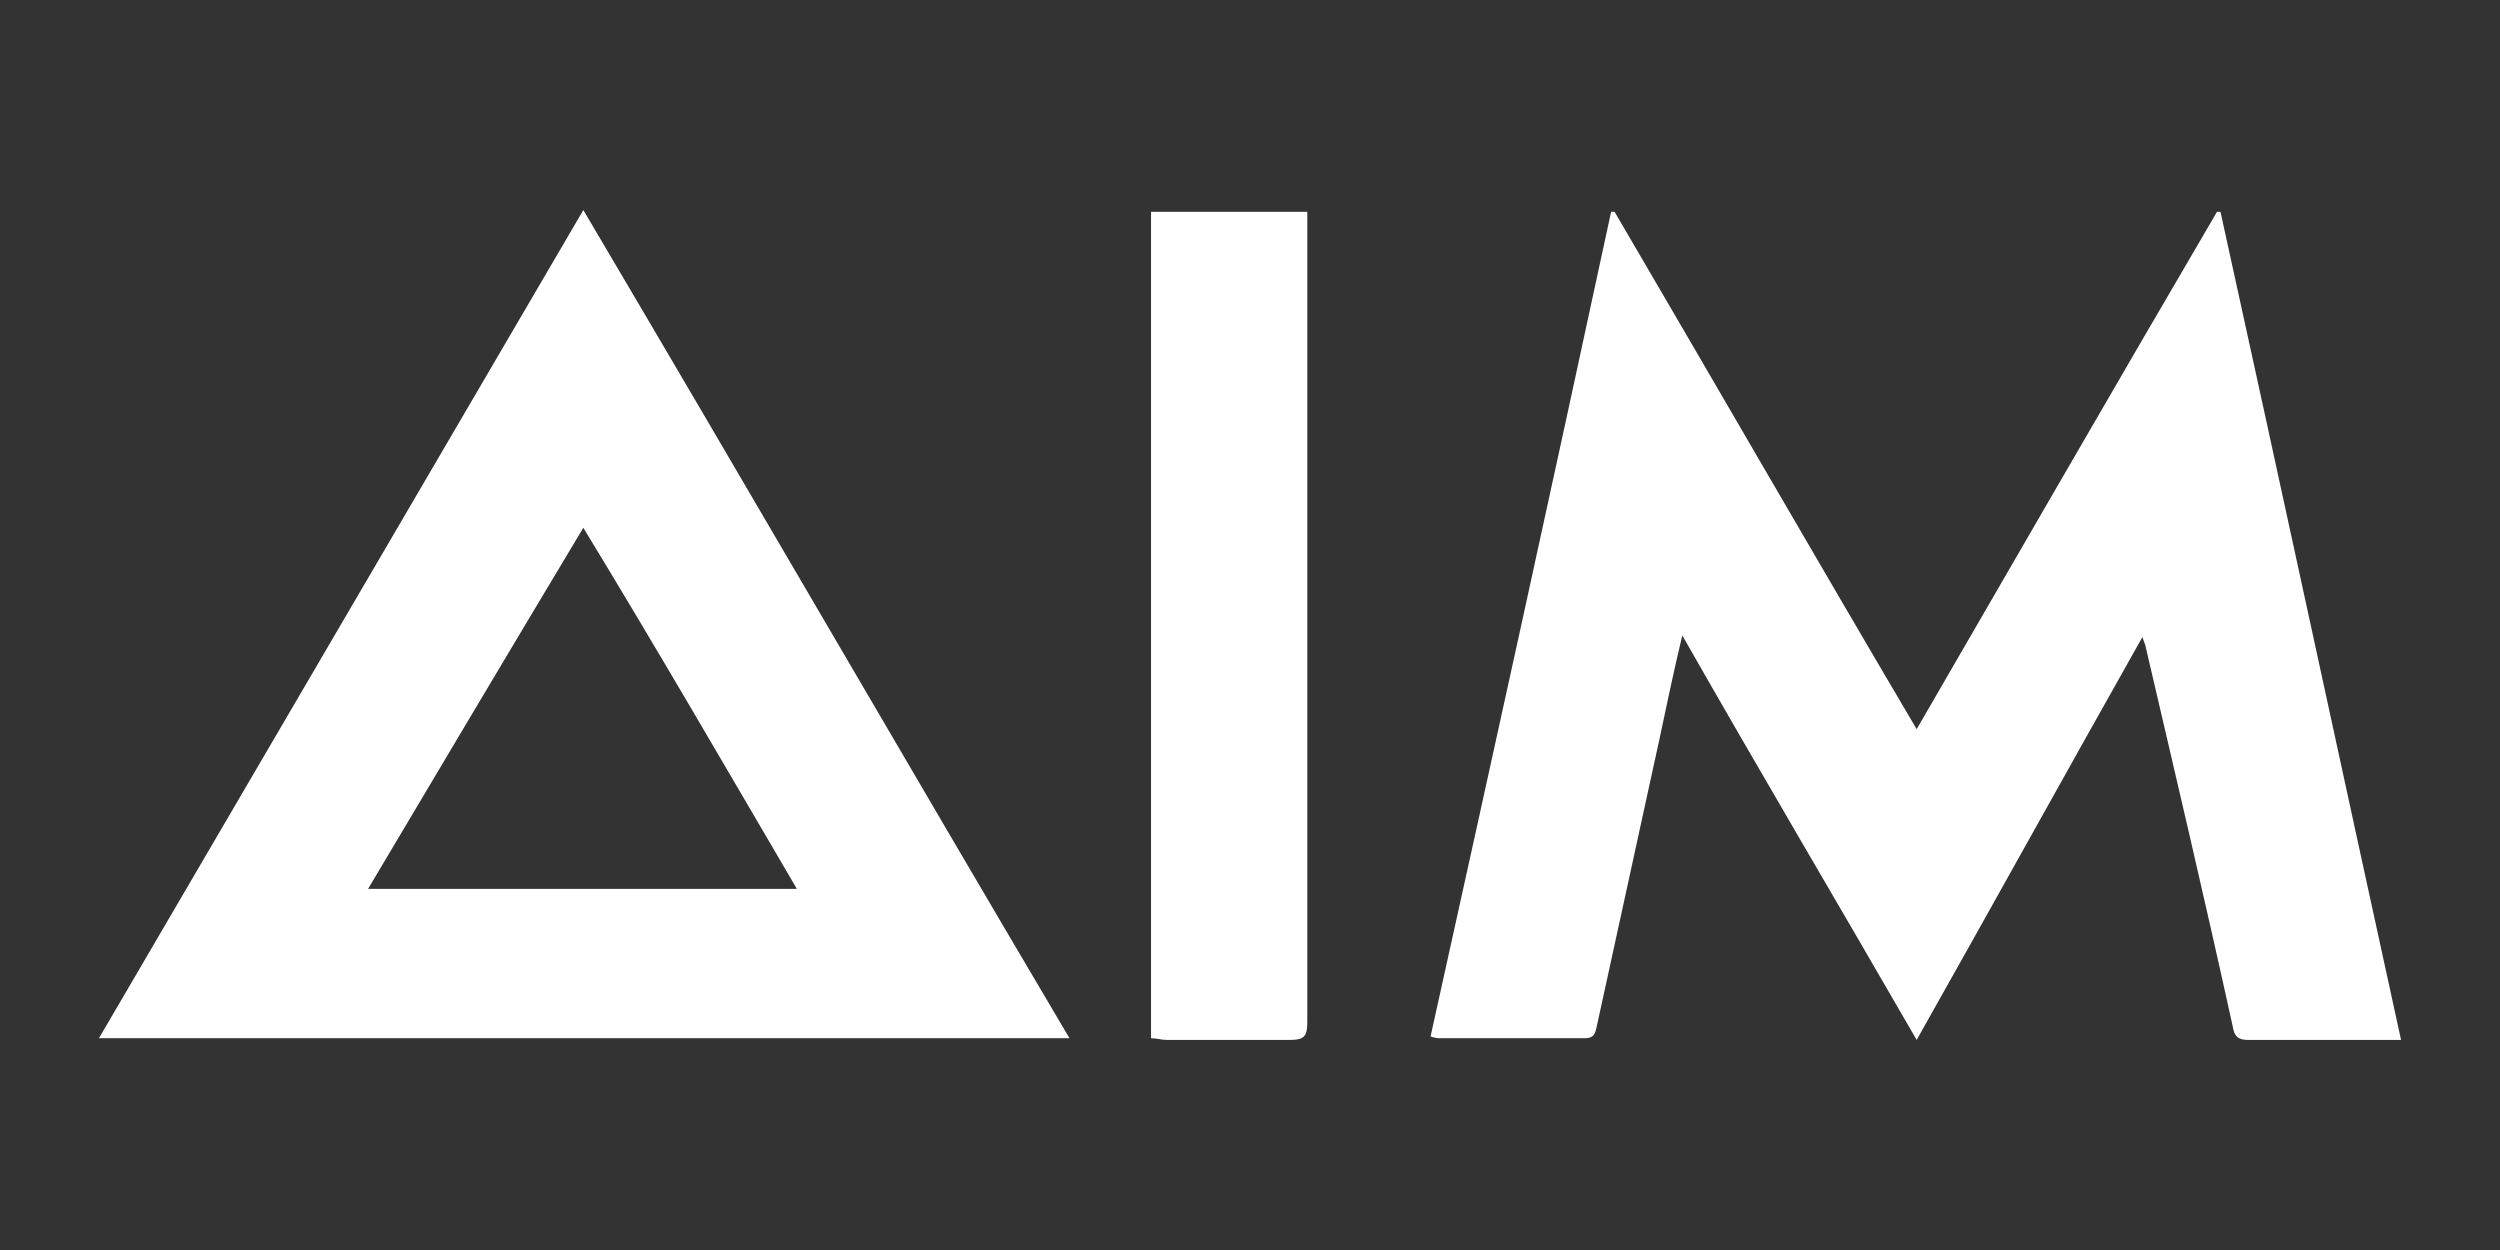
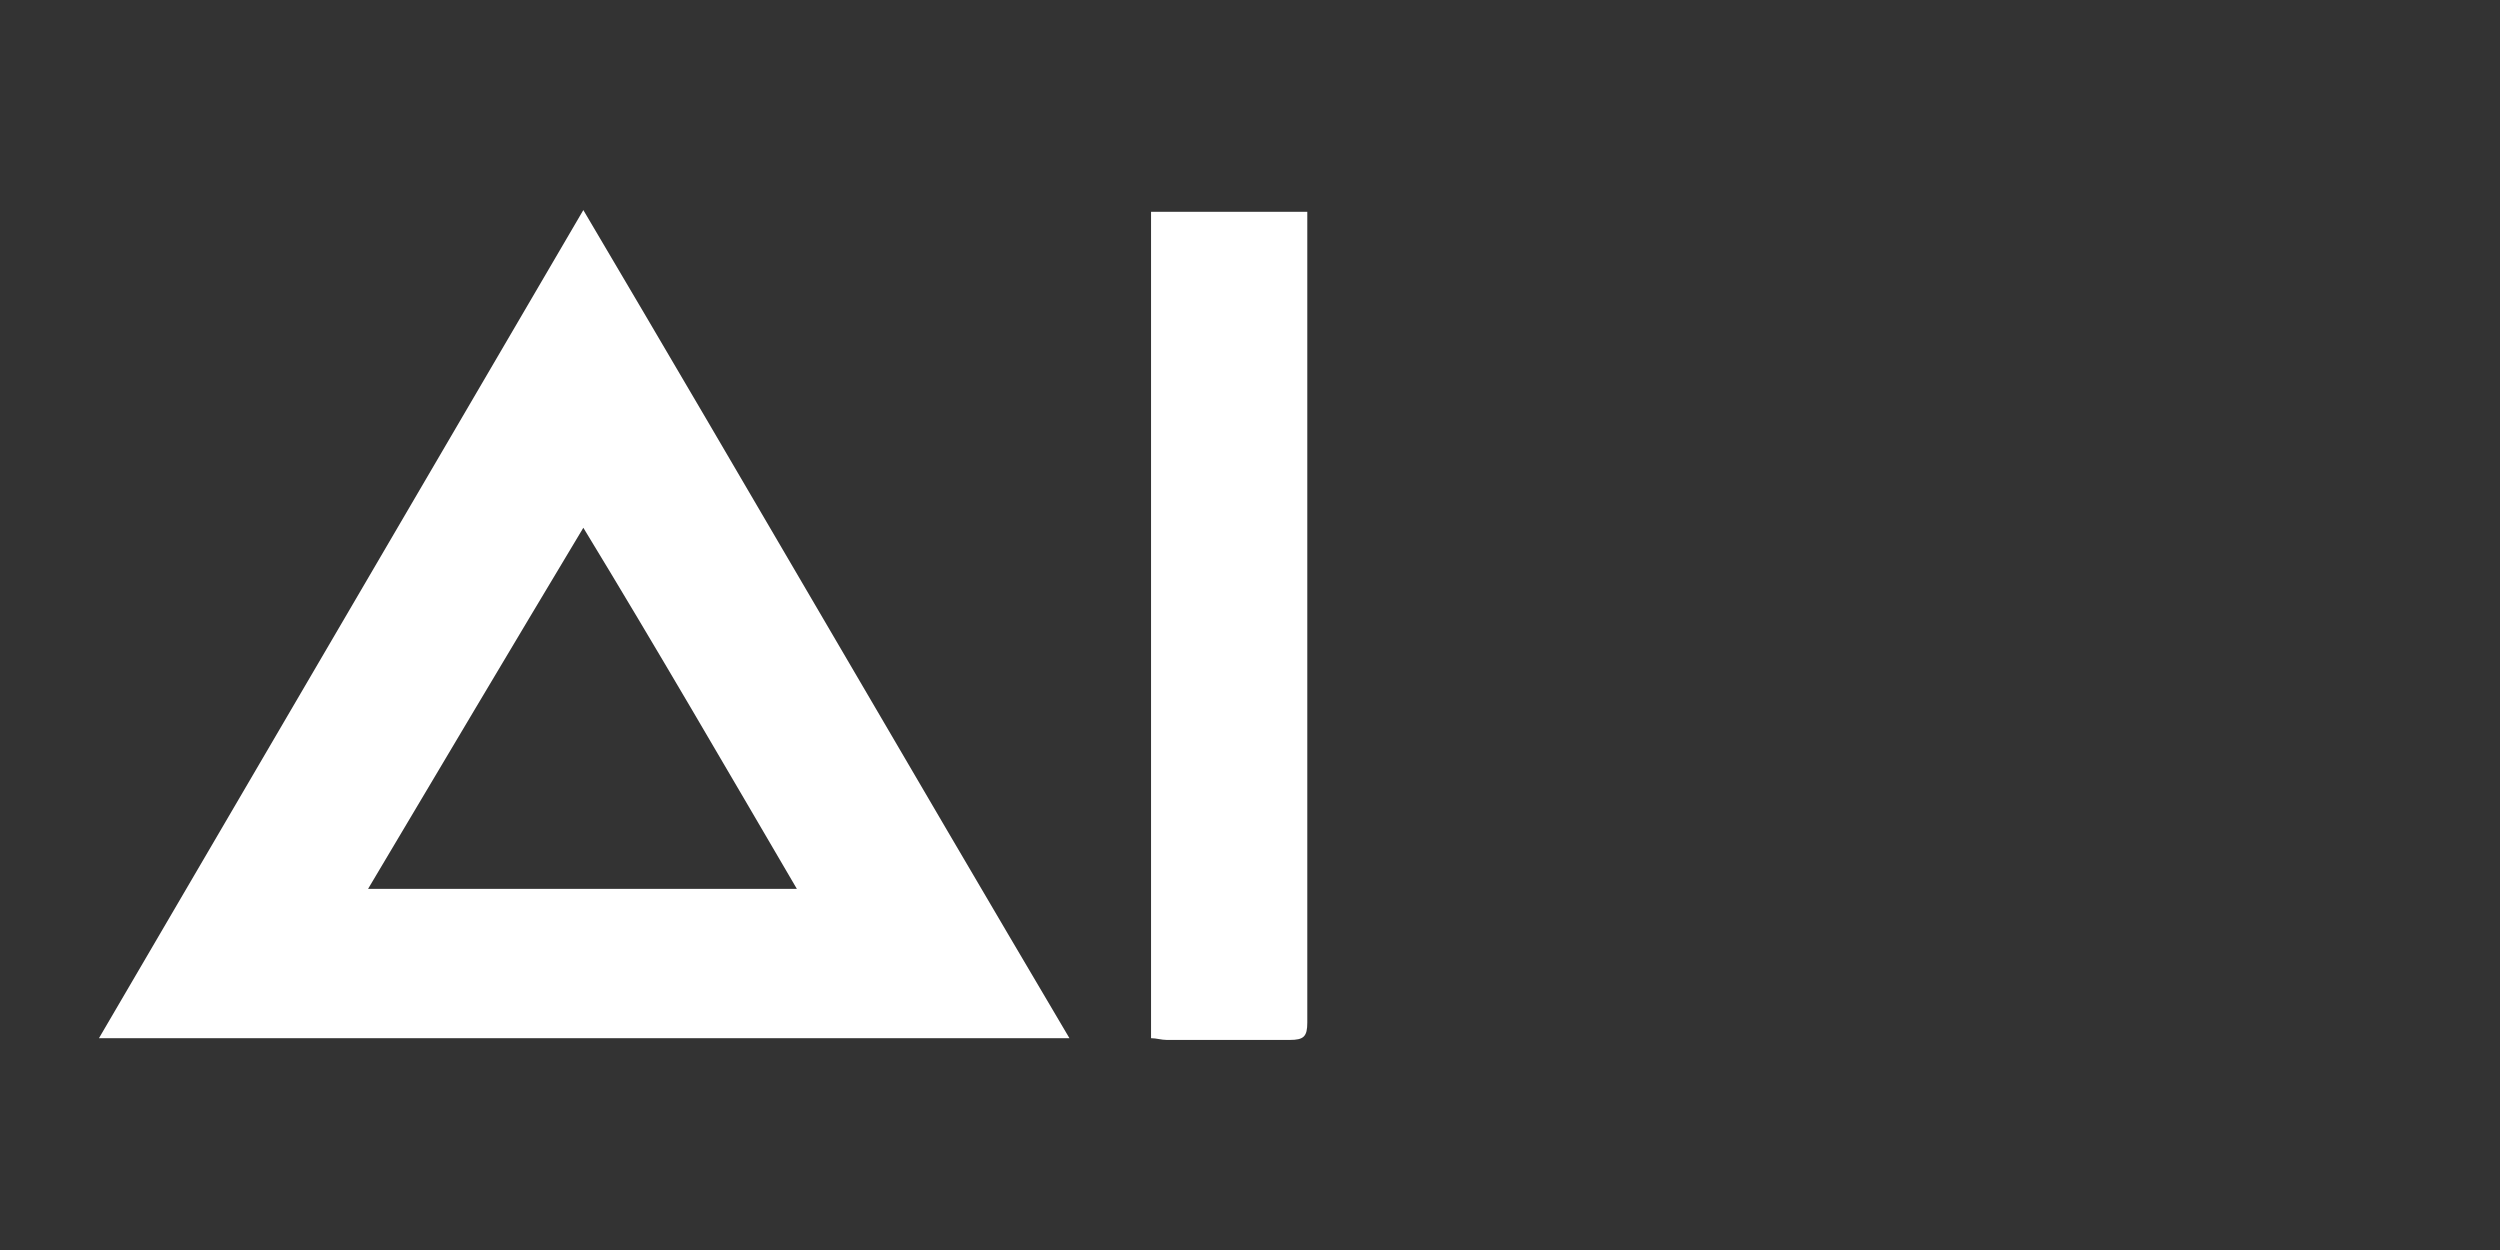
<svg xmlns="http://www.w3.org/2000/svg" version="1.1" id="Слой_1" x="0px" y="0px" width="144px" height="72px" viewBox="0 0 144 72" style="enable-background:new 0 0 144 72;" xml:space="preserve">
  <rect x="0" y="0" width="144" height="72" fill="#333333" stroke="none" />
  <style type="text/css">
	.st0{fill:#37474F;}
	.st1{fill:#00E5FF;}
	.st2{fill:none;}
	.st3{fill:#2A2980;}
	.st4{fill:#156977;}
	.st5{fill:#FFFFFF;}
</style>
-   <rect x="-5406" y="-4344.4" class="st2" width="15114.3" height="11336.1" />
  <g>
-     <path class="st5" d="M138.3,59.9c-1.4,0-2.6,0-3.8,0c-1.7,0-3.3,0-5,0c-0.6,0-0.8-0.2-0.9-0.8c-1.6-7.3-3.3-14.5-5-21.8   c0-0.1-0.1-0.3-0.2-0.6c-4.4,7.8-8.6,15.4-13,23.2c-4.5-7.8-9-15.4-13.5-23.3c-0.5,2.1-0.9,4-1.3,5.9c-1.2,5.5-2.4,11-3.6,16.5   c-0.1,0.4-0.1,0.8-0.7,0.8c-2.8,0-5.6,0-8.4,0c-0.1,0-0.2,0-0.5-0.1c3.5-15.8,7-31.7,10.4-47.5c0.1,0,0.1,0,0.2,0   c5.8,9.9,11.5,19.8,17.4,29.8c5.8-10,11.5-19.9,17.3-29.8c0.1,0,0.1,0,0.2,0C131.4,28.1,134.8,43.9,138.3,59.9z" />
    <path class="st5" d="M5.7,59.8C15,43.9,24.3,28,33.6,12.1C43,28,52.2,43.9,61.6,59.8C42.9,59.8,24.4,59.8,5.7,59.8z M33.6,30.4   c-4.2,7-8.3,13.9-12.4,20.8c8.3,0,16.4,0,24.7,0C41.8,44.2,37.8,37.3,33.6,30.4z" />
    <path class="st5" d="M66.3,59.8c0-15.9,0-31.7,0-47.6c3,0,6,0,9,0c0,0.3,0,0.6,0,0.9c0,15.3,0,30.5,0,45.8c0,0.8-0.2,1-1,1   c-2.4,0-4.7,0-7.1,0C66.9,59.9,66.6,59.8,66.3,59.8z" />
  </g>
</svg>